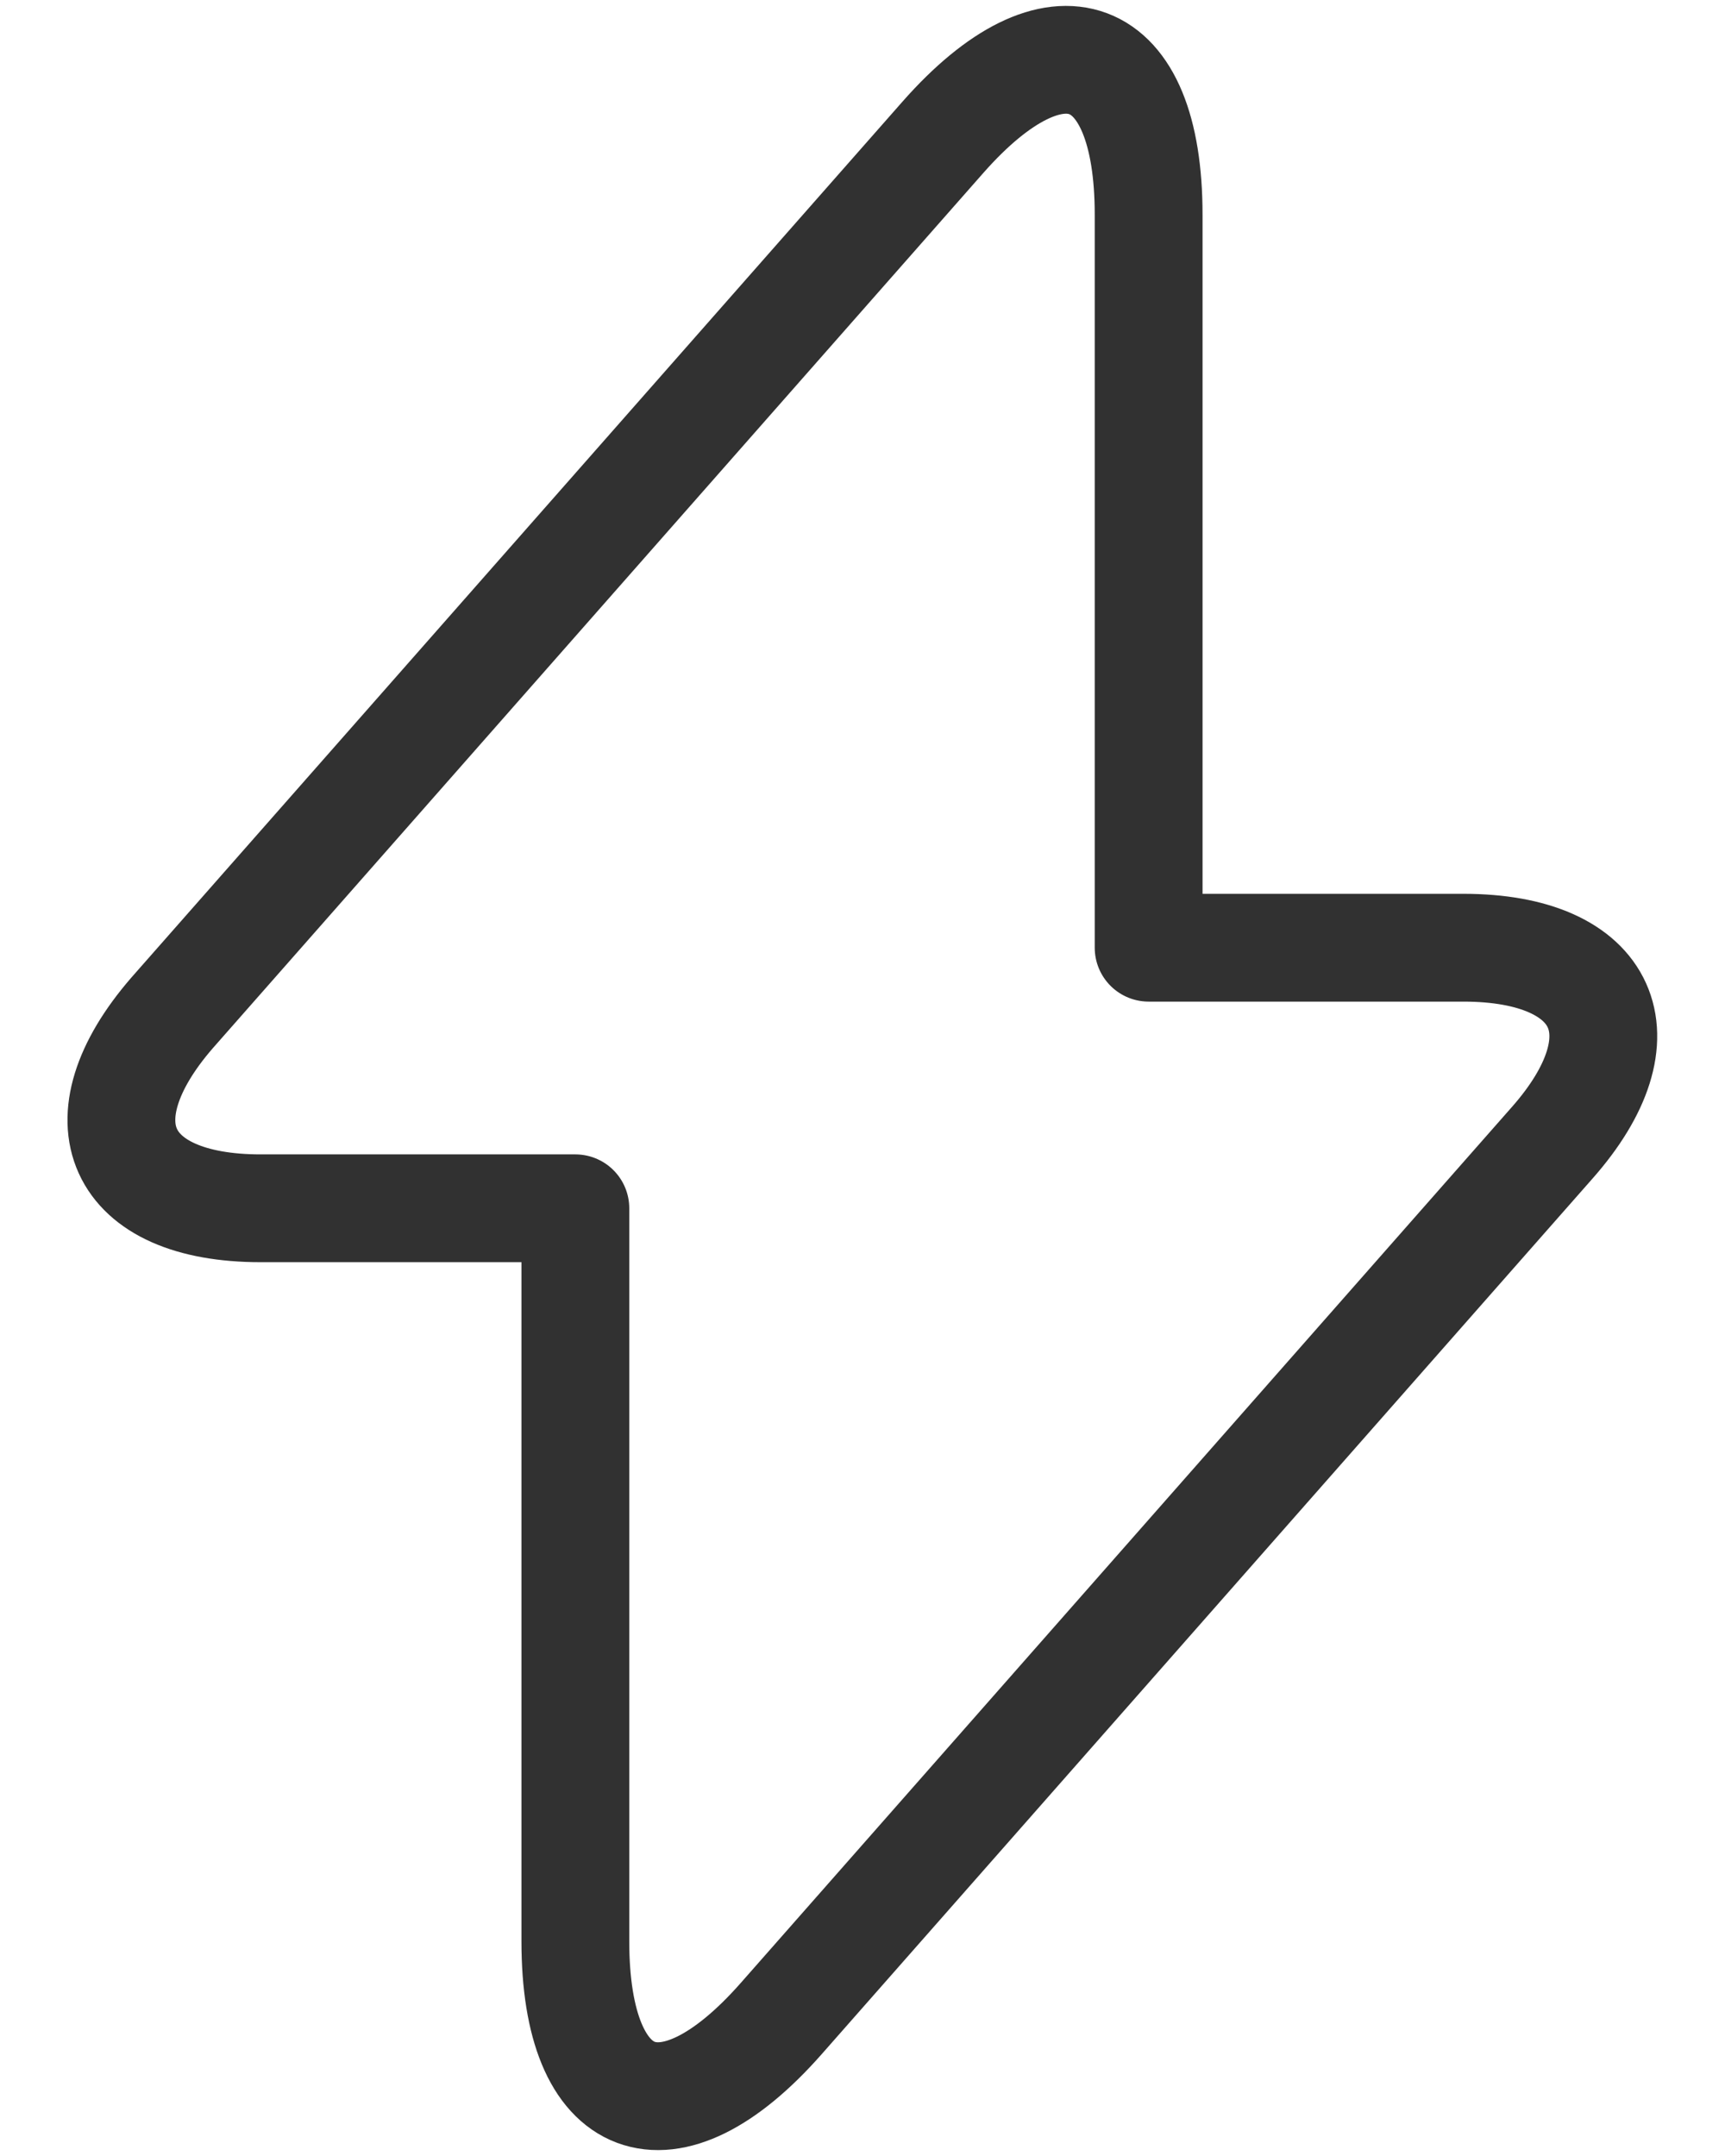
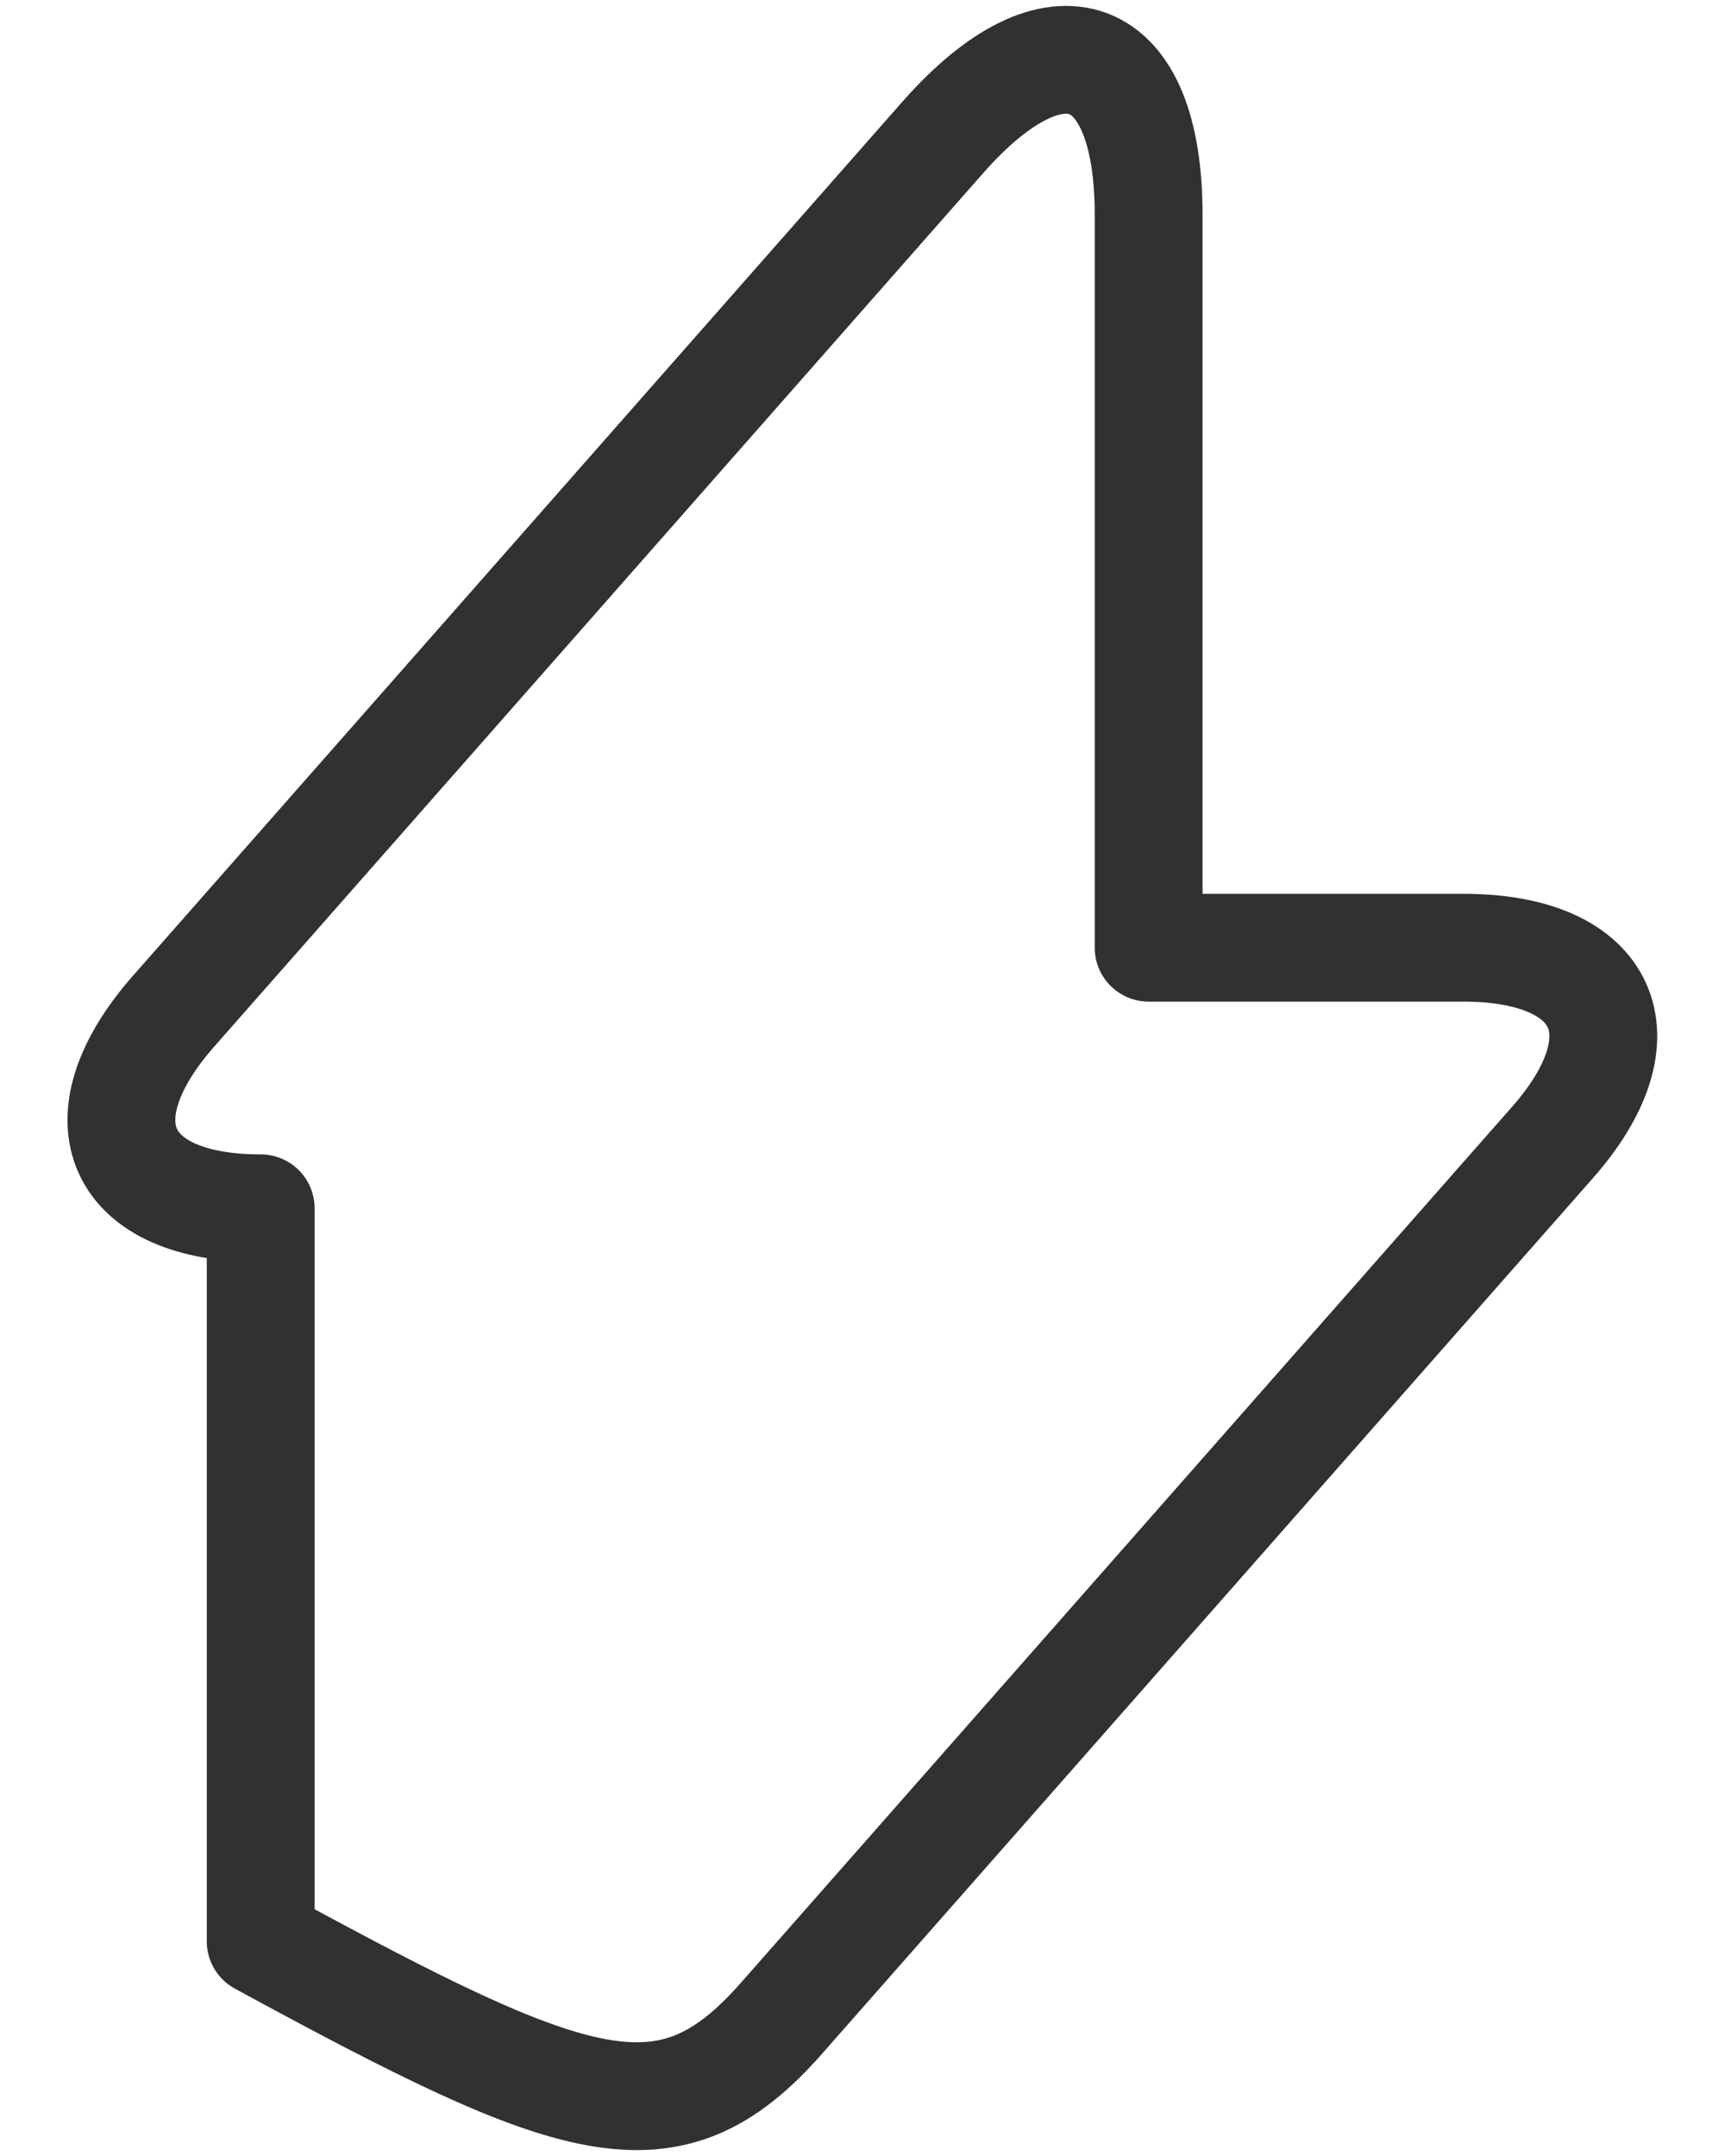
<svg xmlns="http://www.w3.org/2000/svg" width="24" height="30" viewBox="0 0 24 30" fill="none">
-   <path d="M3.627 16.813H8.005V27.013C8.005 29.393 9.294 29.875 10.867 28.09L21.591 15.907C22.908 14.419 22.356 13.187 20.358 13.187H15.981V2.987C15.981 0.607 14.692 0.125 13.119 1.91L2.395 14.093C1.092 15.595 1.644 16.813 3.627 16.813Z" stroke="#313131" stroke-width="1.5" stroke-miterlimit="10" stroke-linecap="round" stroke-linejoin="round" />
+   <path d="M3.627 16.813V27.013C8.005 29.393 9.294 29.875 10.867 28.09L21.591 15.907C22.908 14.419 22.356 13.187 20.358 13.187H15.981V2.987C15.981 0.607 14.692 0.125 13.119 1.91L2.395 14.093C1.092 15.595 1.644 16.813 3.627 16.813Z" stroke="#313131" stroke-width="1.5" stroke-miterlimit="10" stroke-linecap="round" stroke-linejoin="round" />
</svg>